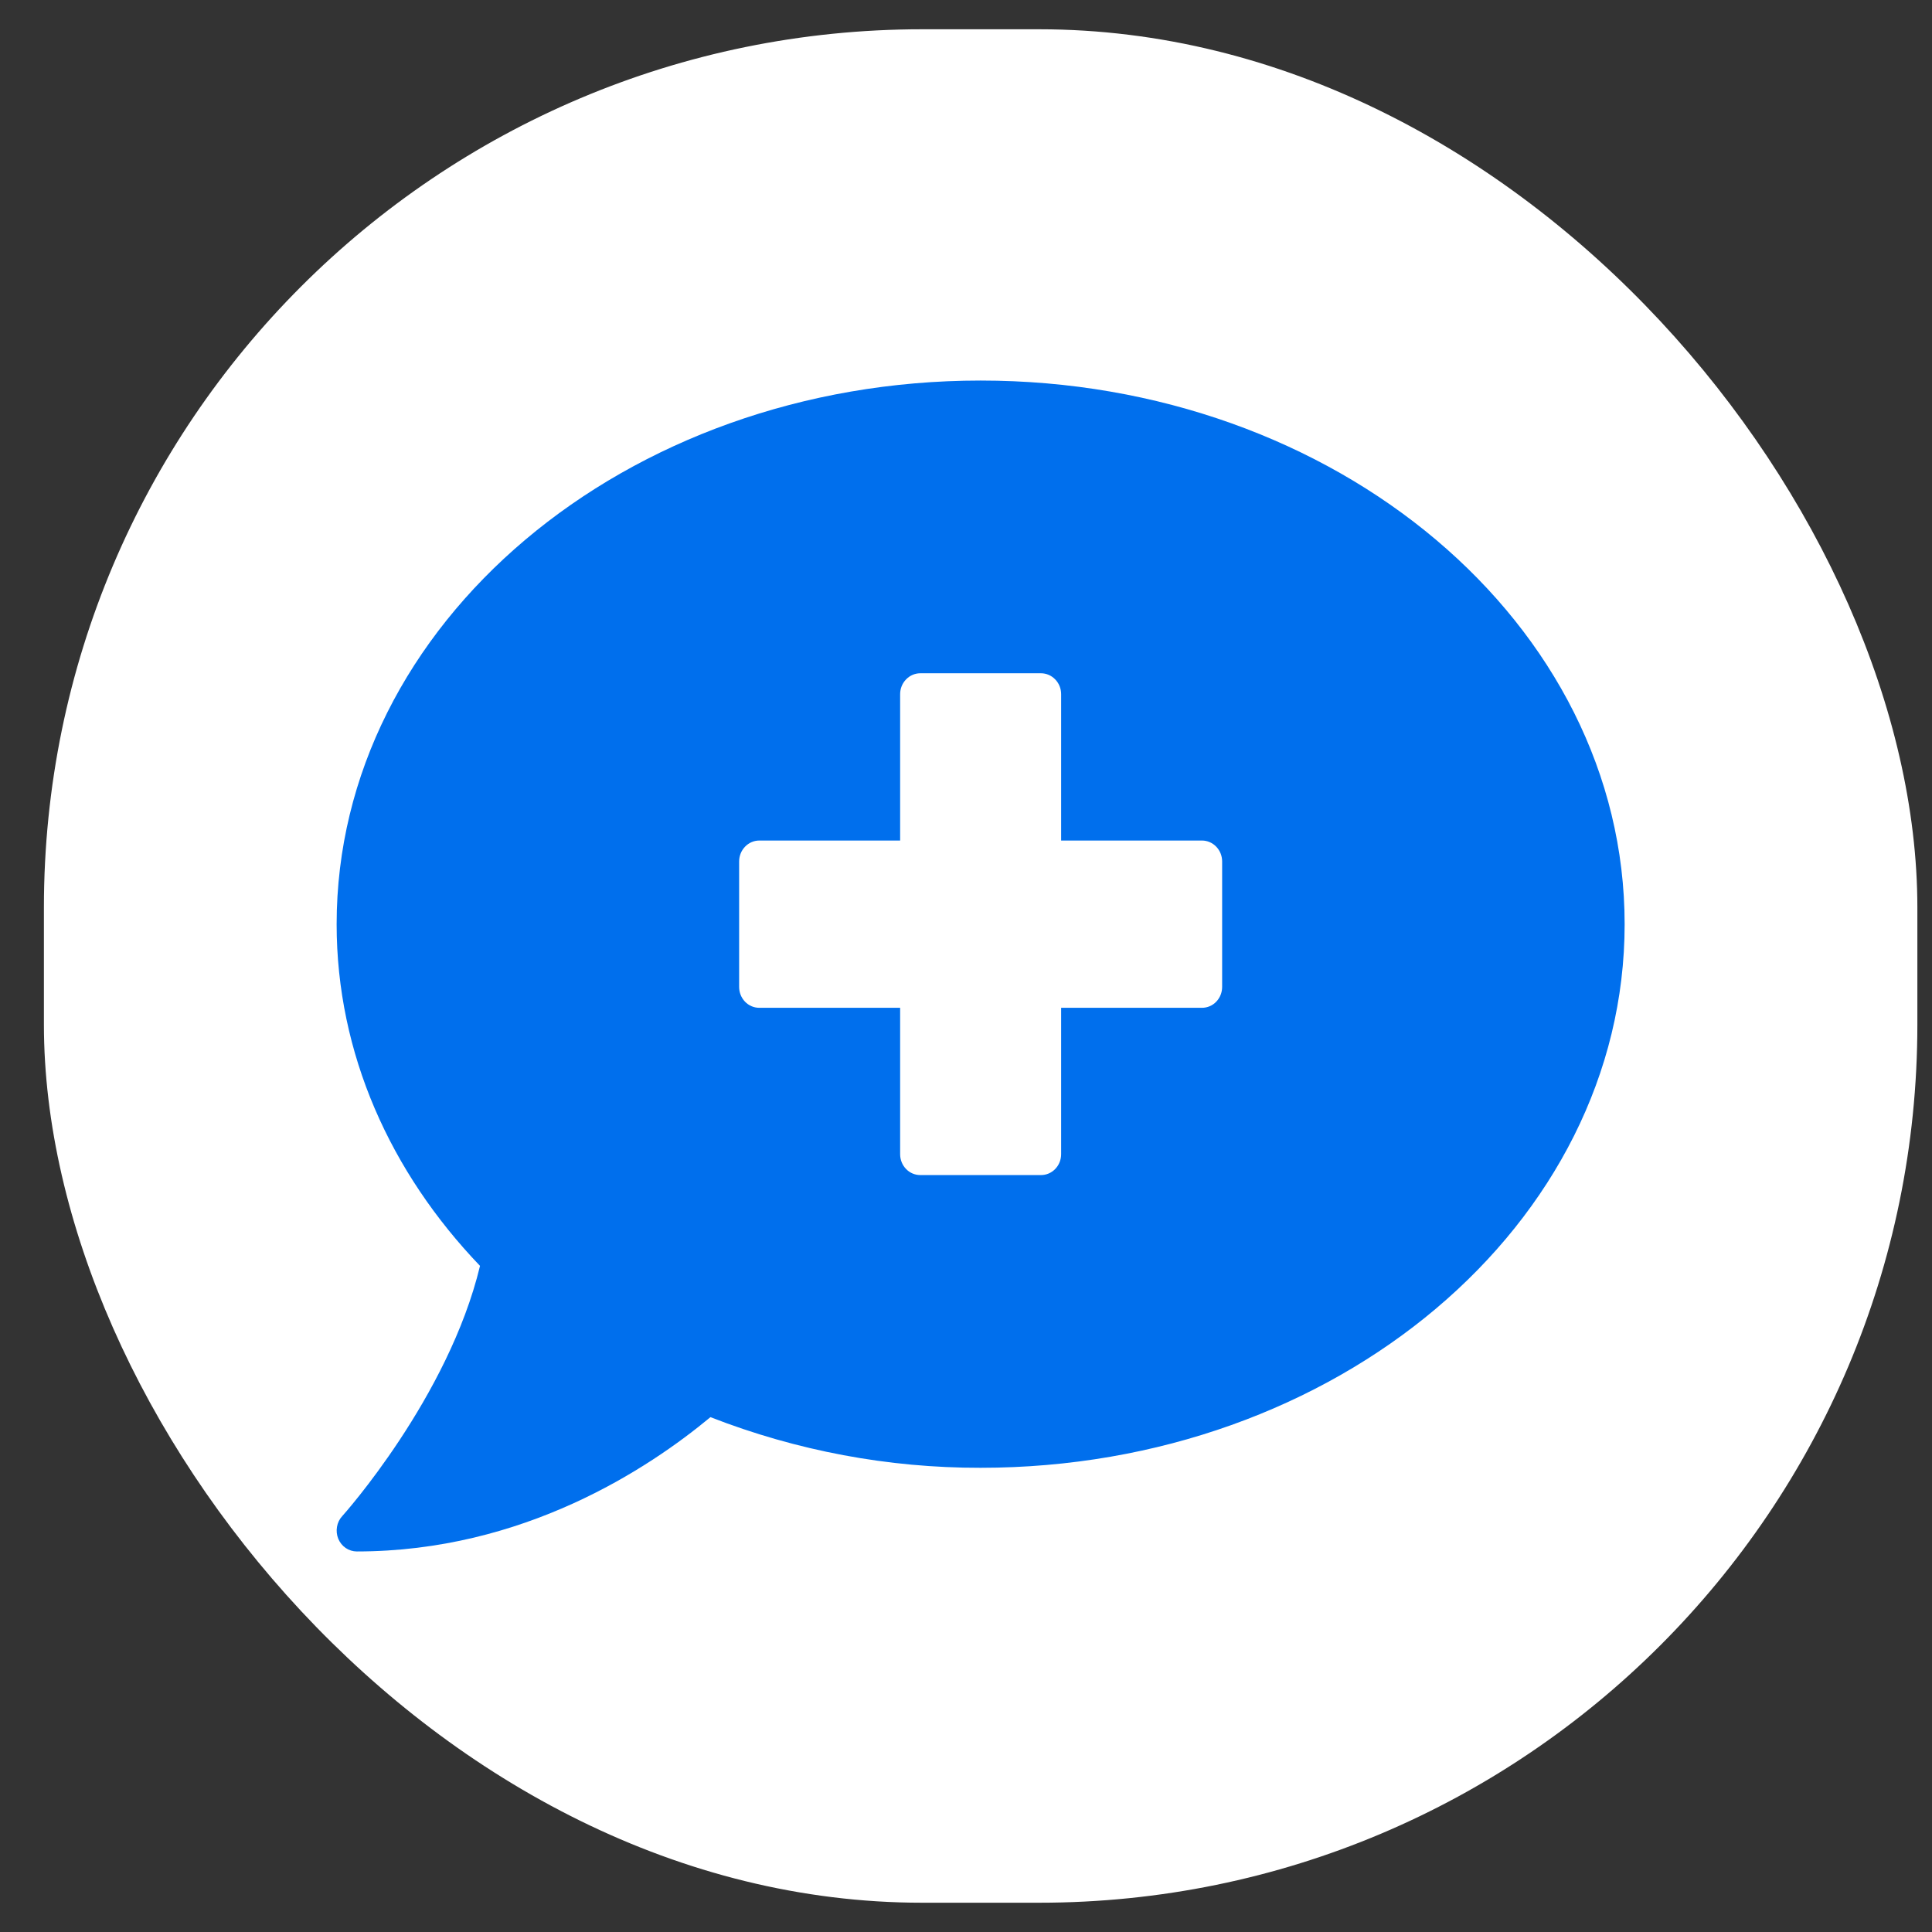
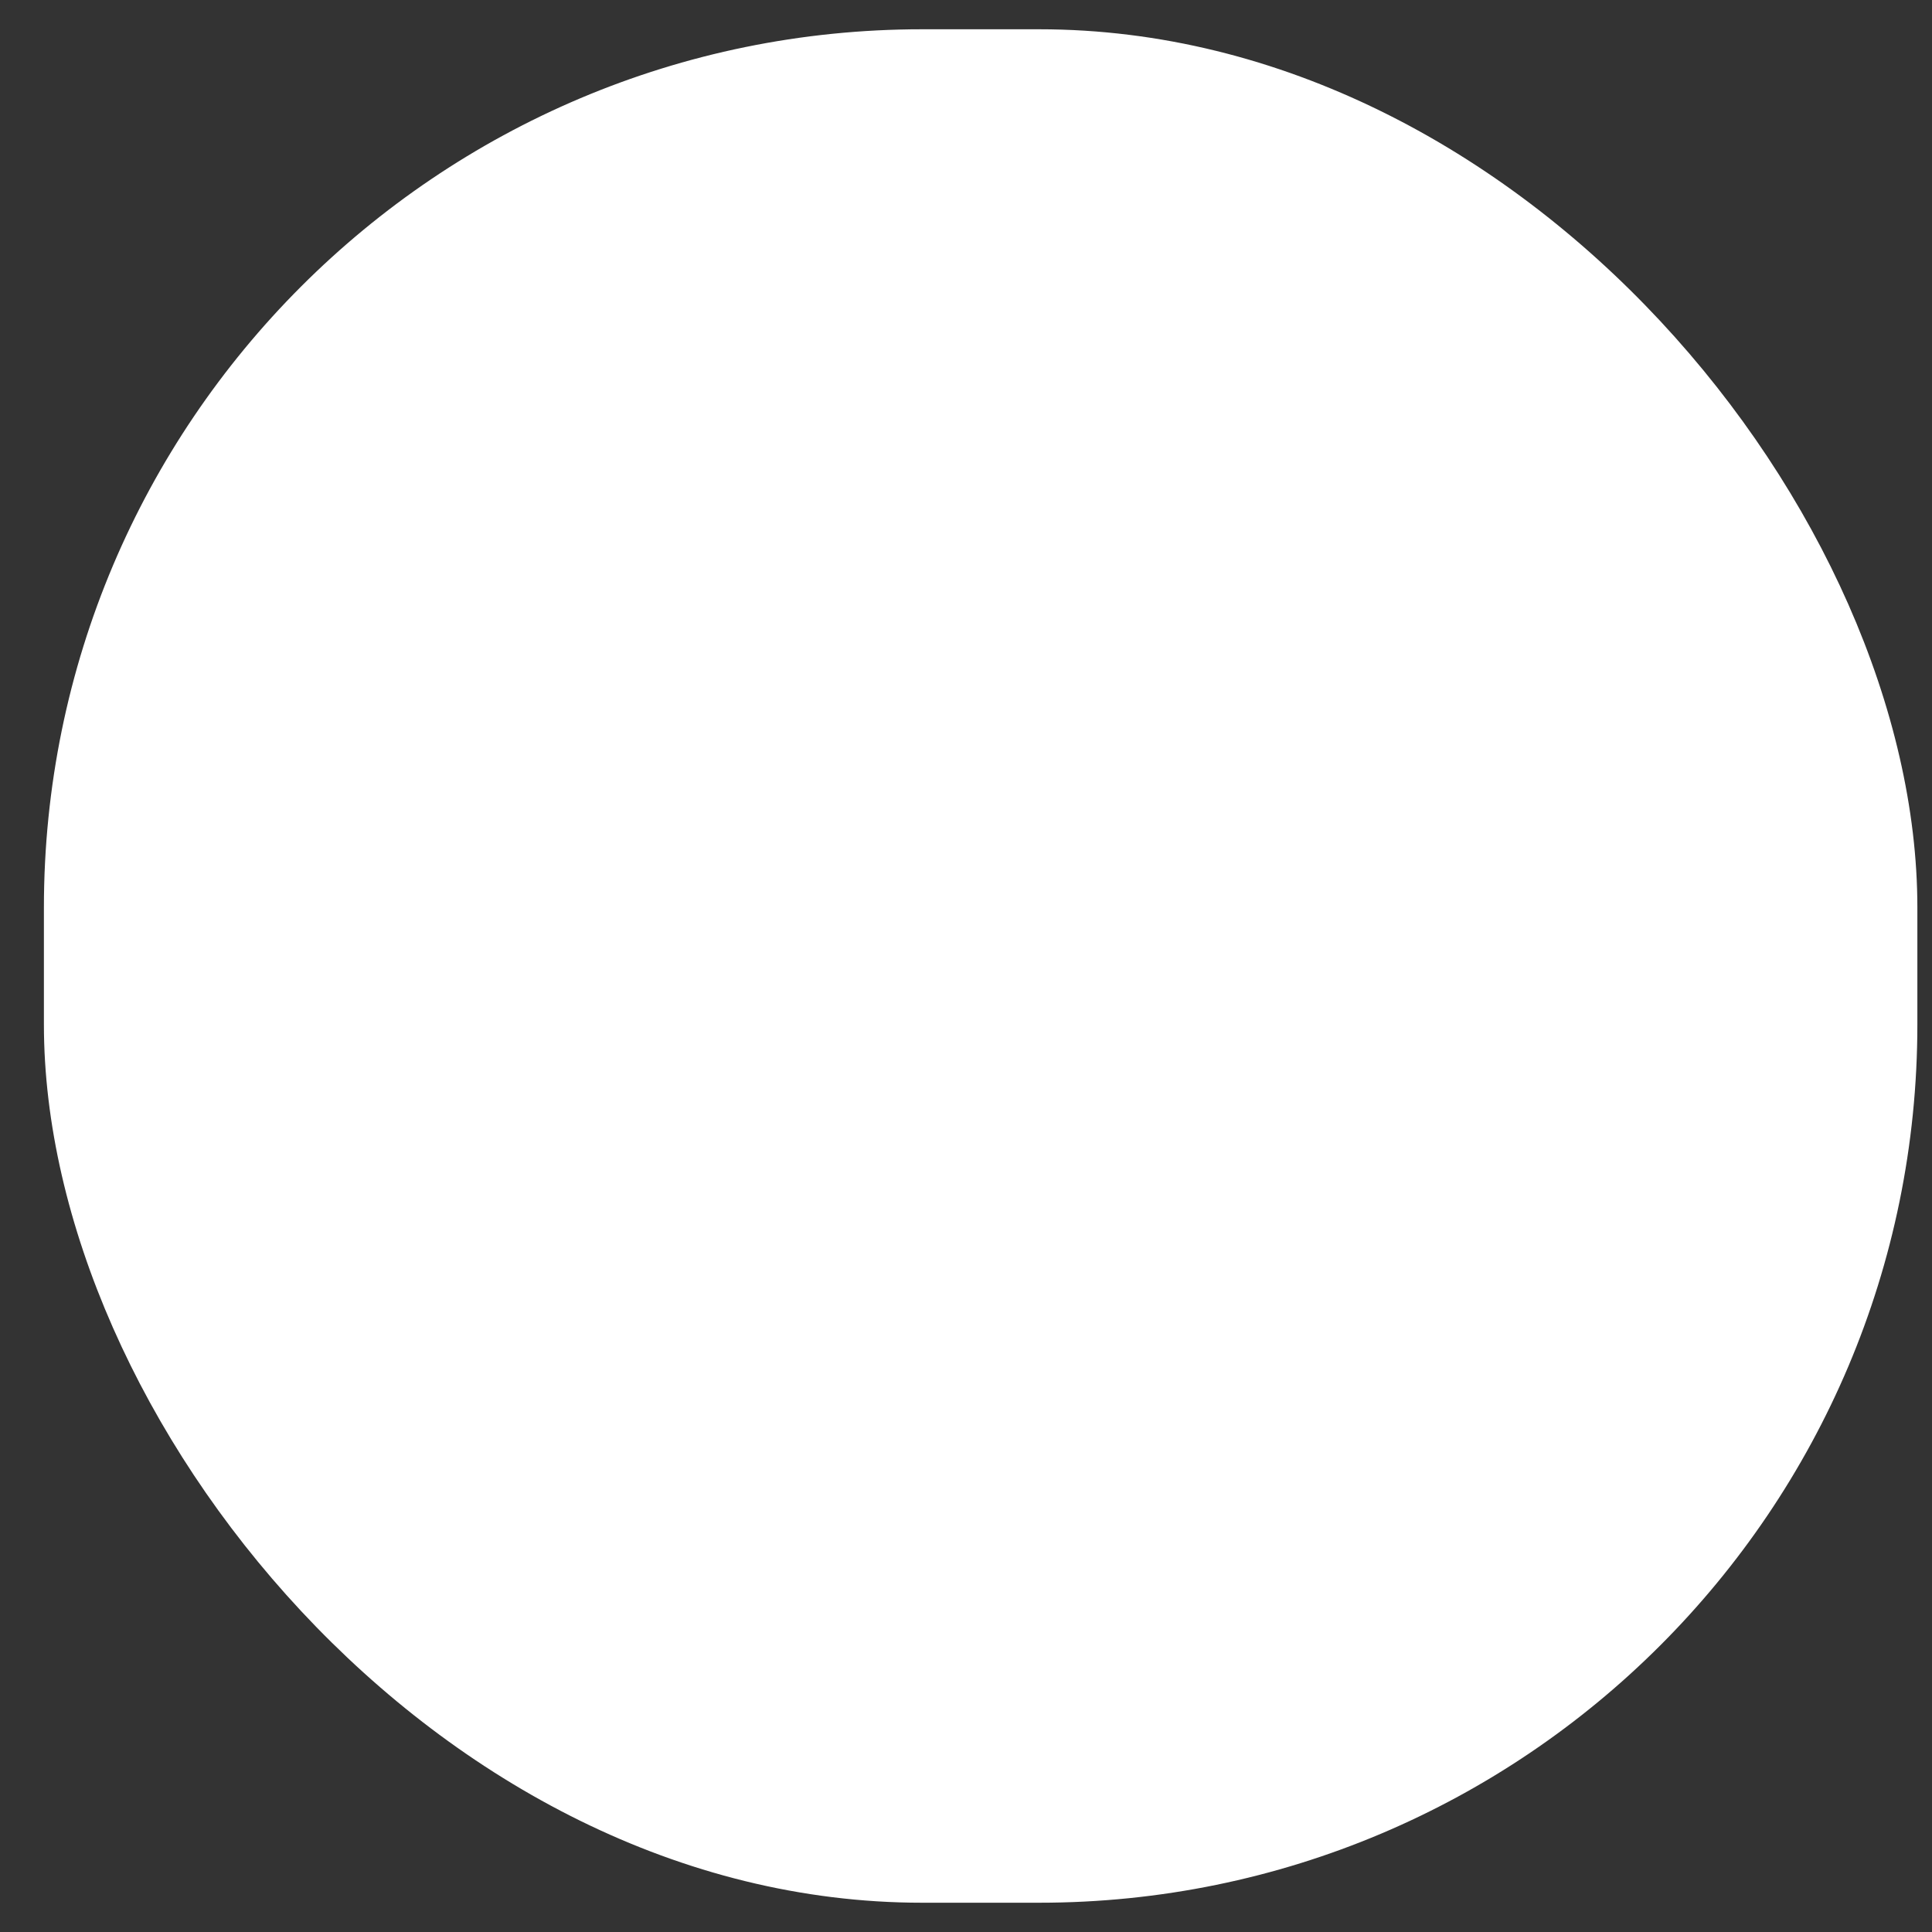
<svg xmlns="http://www.w3.org/2000/svg" width="33" height="33" viewBox="0 0 33 33" fill="none">
  <rect x="0" y="0" width="33" height="33" fill="#333333" stroke="none" />
  <rect x="0.75" y="0.5" width="32" height="32" rx="15" fill="white" />
-   <path d="M16.75 6.5C10.675 6.5 5.75 10.657 5.75 15.786C5.75 17.998 6.67 20.027 8.199 21.622C7.66 23.868 5.866 25.875 5.845 25.897C5.798 25.948 5.767 26.012 5.756 26.08C5.744 26.149 5.752 26.22 5.778 26.284C5.805 26.348 5.849 26.403 5.905 26.441C5.961 26.479 6.027 26.5 6.094 26.5C8.941 26.5 11.078 25.083 12.135 24.206C13.611 24.781 15.174 25.074 16.75 25.071C22.825 25.071 27.75 20.914 27.75 15.786C27.75 10.657 22.825 6.5 16.75 6.5ZM20.875 16.857C20.875 16.952 20.839 17.043 20.774 17.11C20.71 17.177 20.622 17.214 20.531 17.214H18.125V19.714C18.125 19.809 18.089 19.9 18.024 19.967C17.96 20.034 17.872 20.071 17.781 20.071H15.719C15.628 20.071 15.54 20.034 15.476 19.967C15.411 19.9 15.375 19.809 15.375 19.714V17.214H12.969C12.878 17.214 12.79 17.177 12.726 17.11C12.661 17.043 12.625 16.952 12.625 16.857V14.714C12.625 14.62 12.661 14.529 12.726 14.462C12.79 14.395 12.878 14.357 12.969 14.357H15.375V11.857C15.375 11.762 15.411 11.672 15.476 11.605C15.54 11.538 15.628 11.5 15.719 11.5H17.781C17.872 11.5 17.96 11.538 18.024 11.605C18.089 11.672 18.125 11.762 18.125 11.857V14.357H20.531C20.622 14.357 20.71 14.395 20.774 14.462C20.839 14.529 20.875 14.62 20.875 14.714V16.857Z" fill="#006FED" />
</svg>